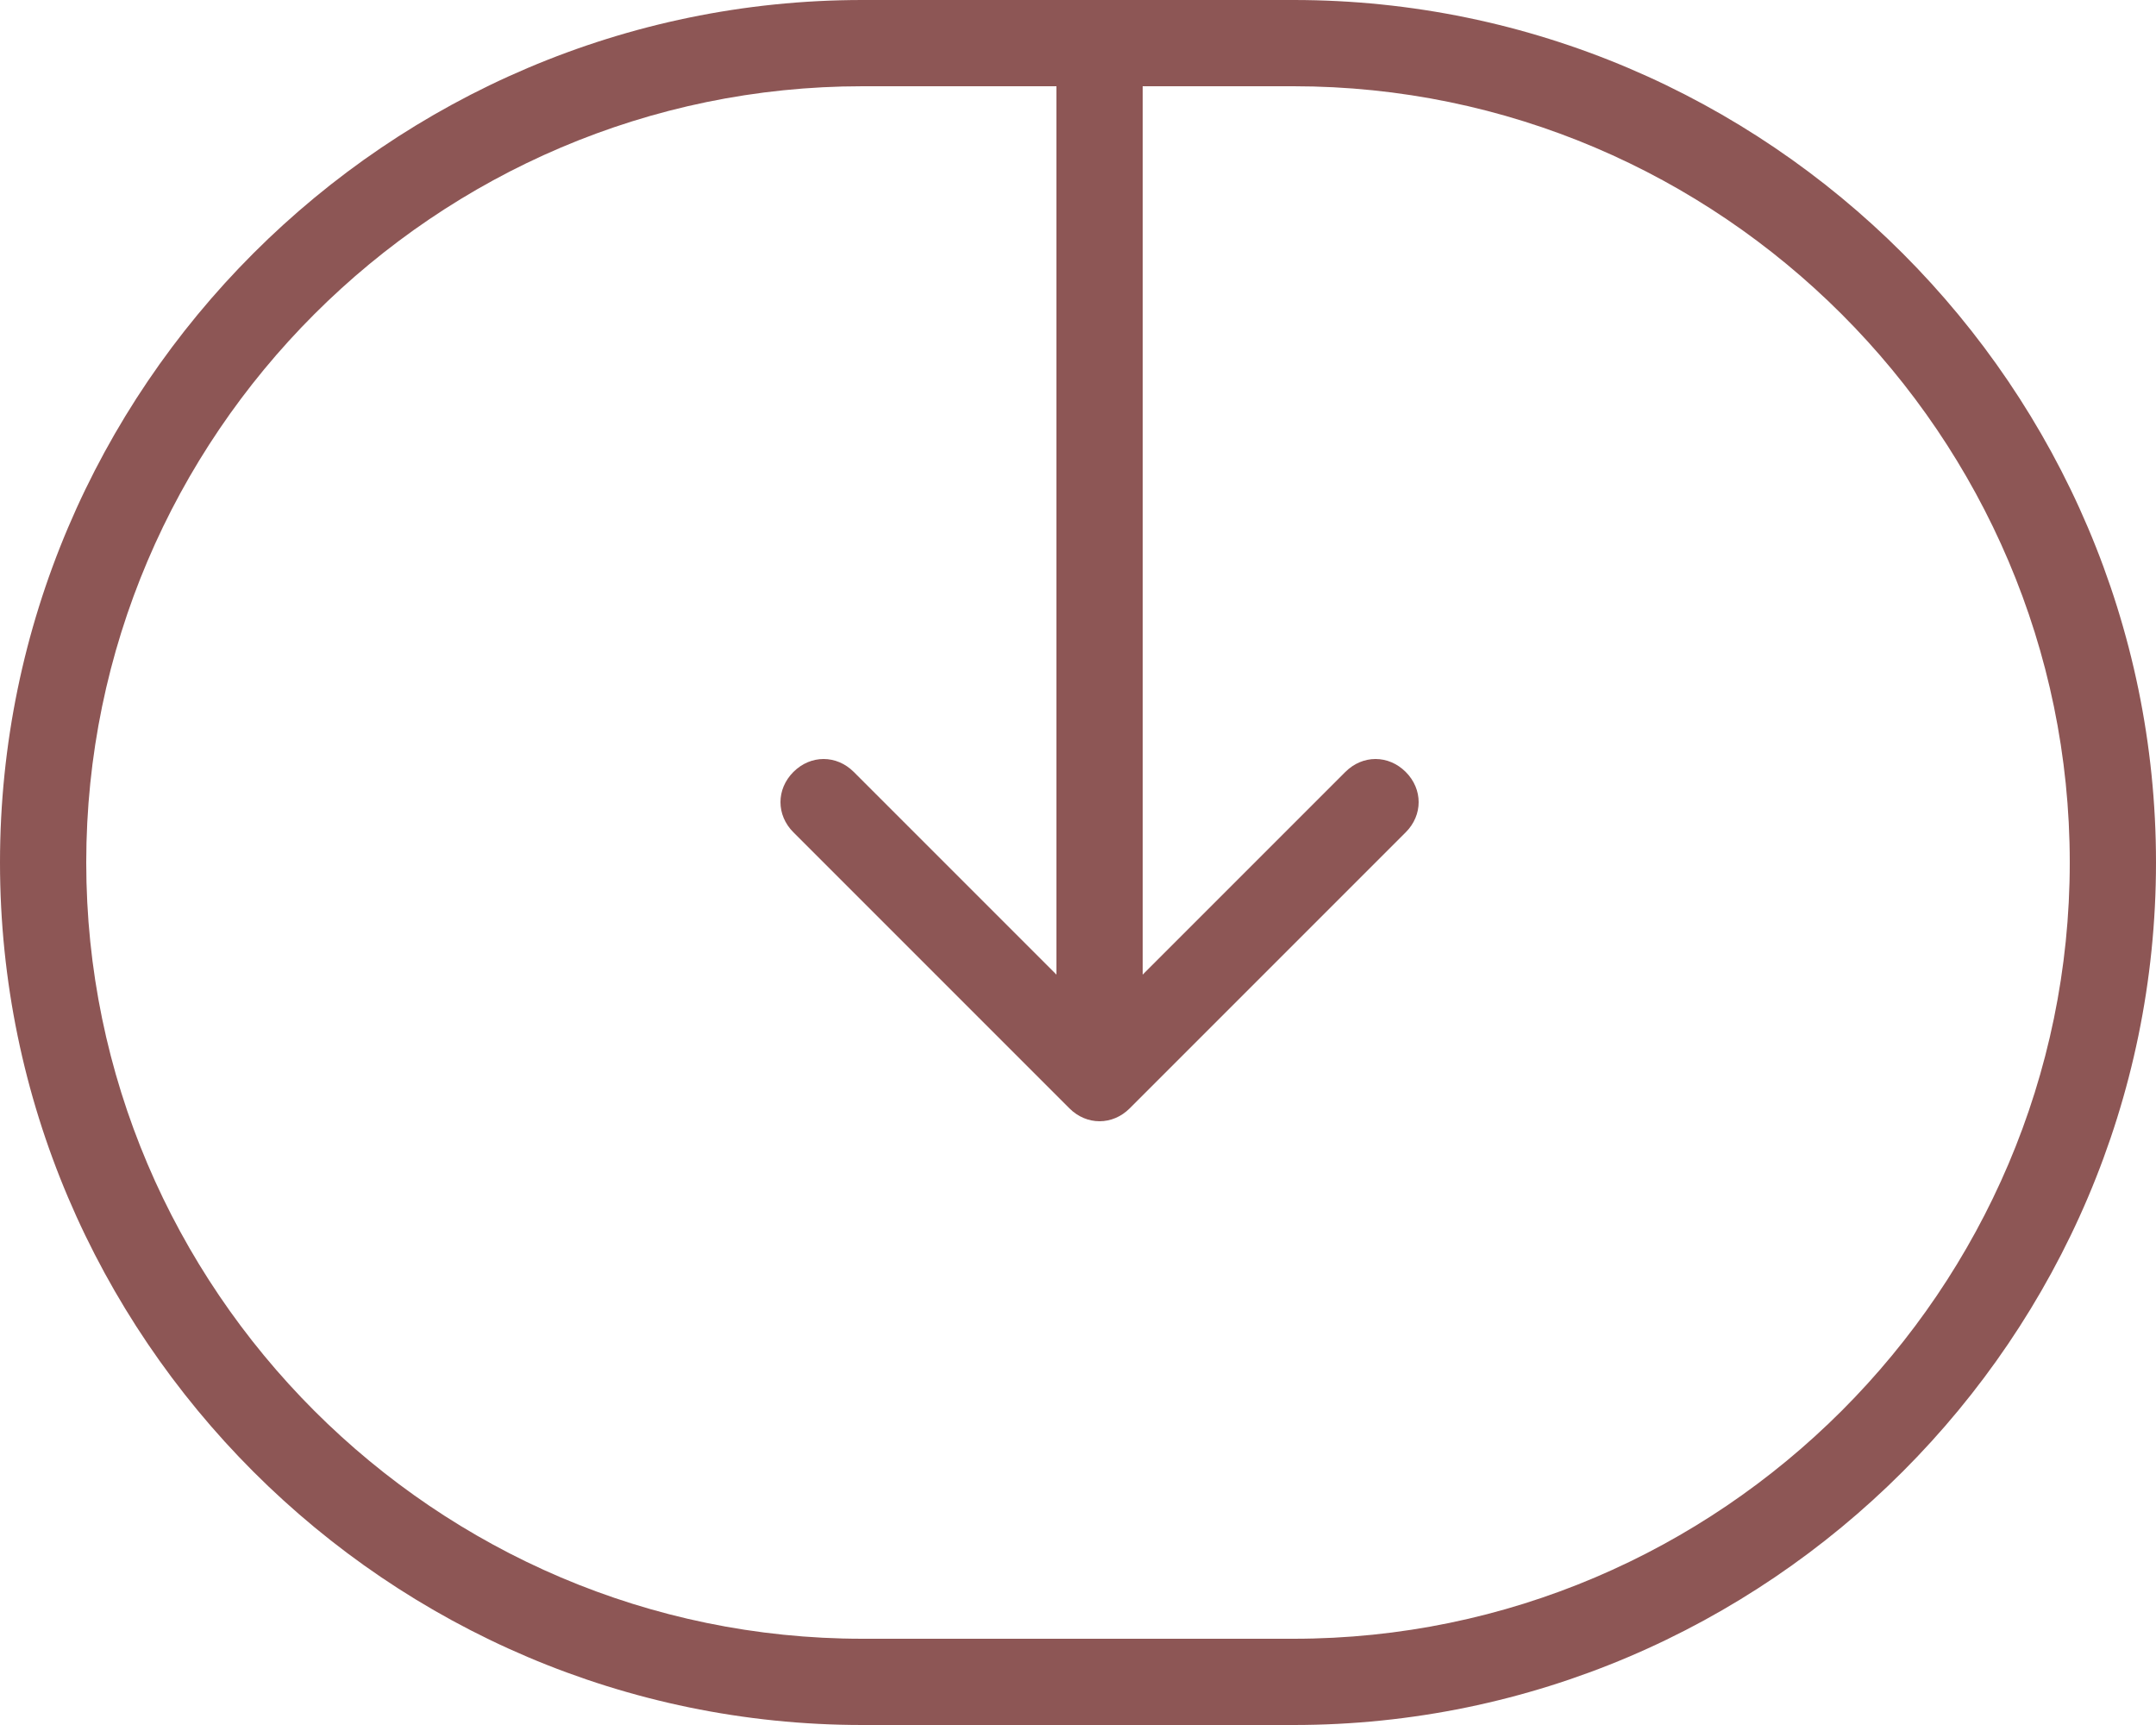
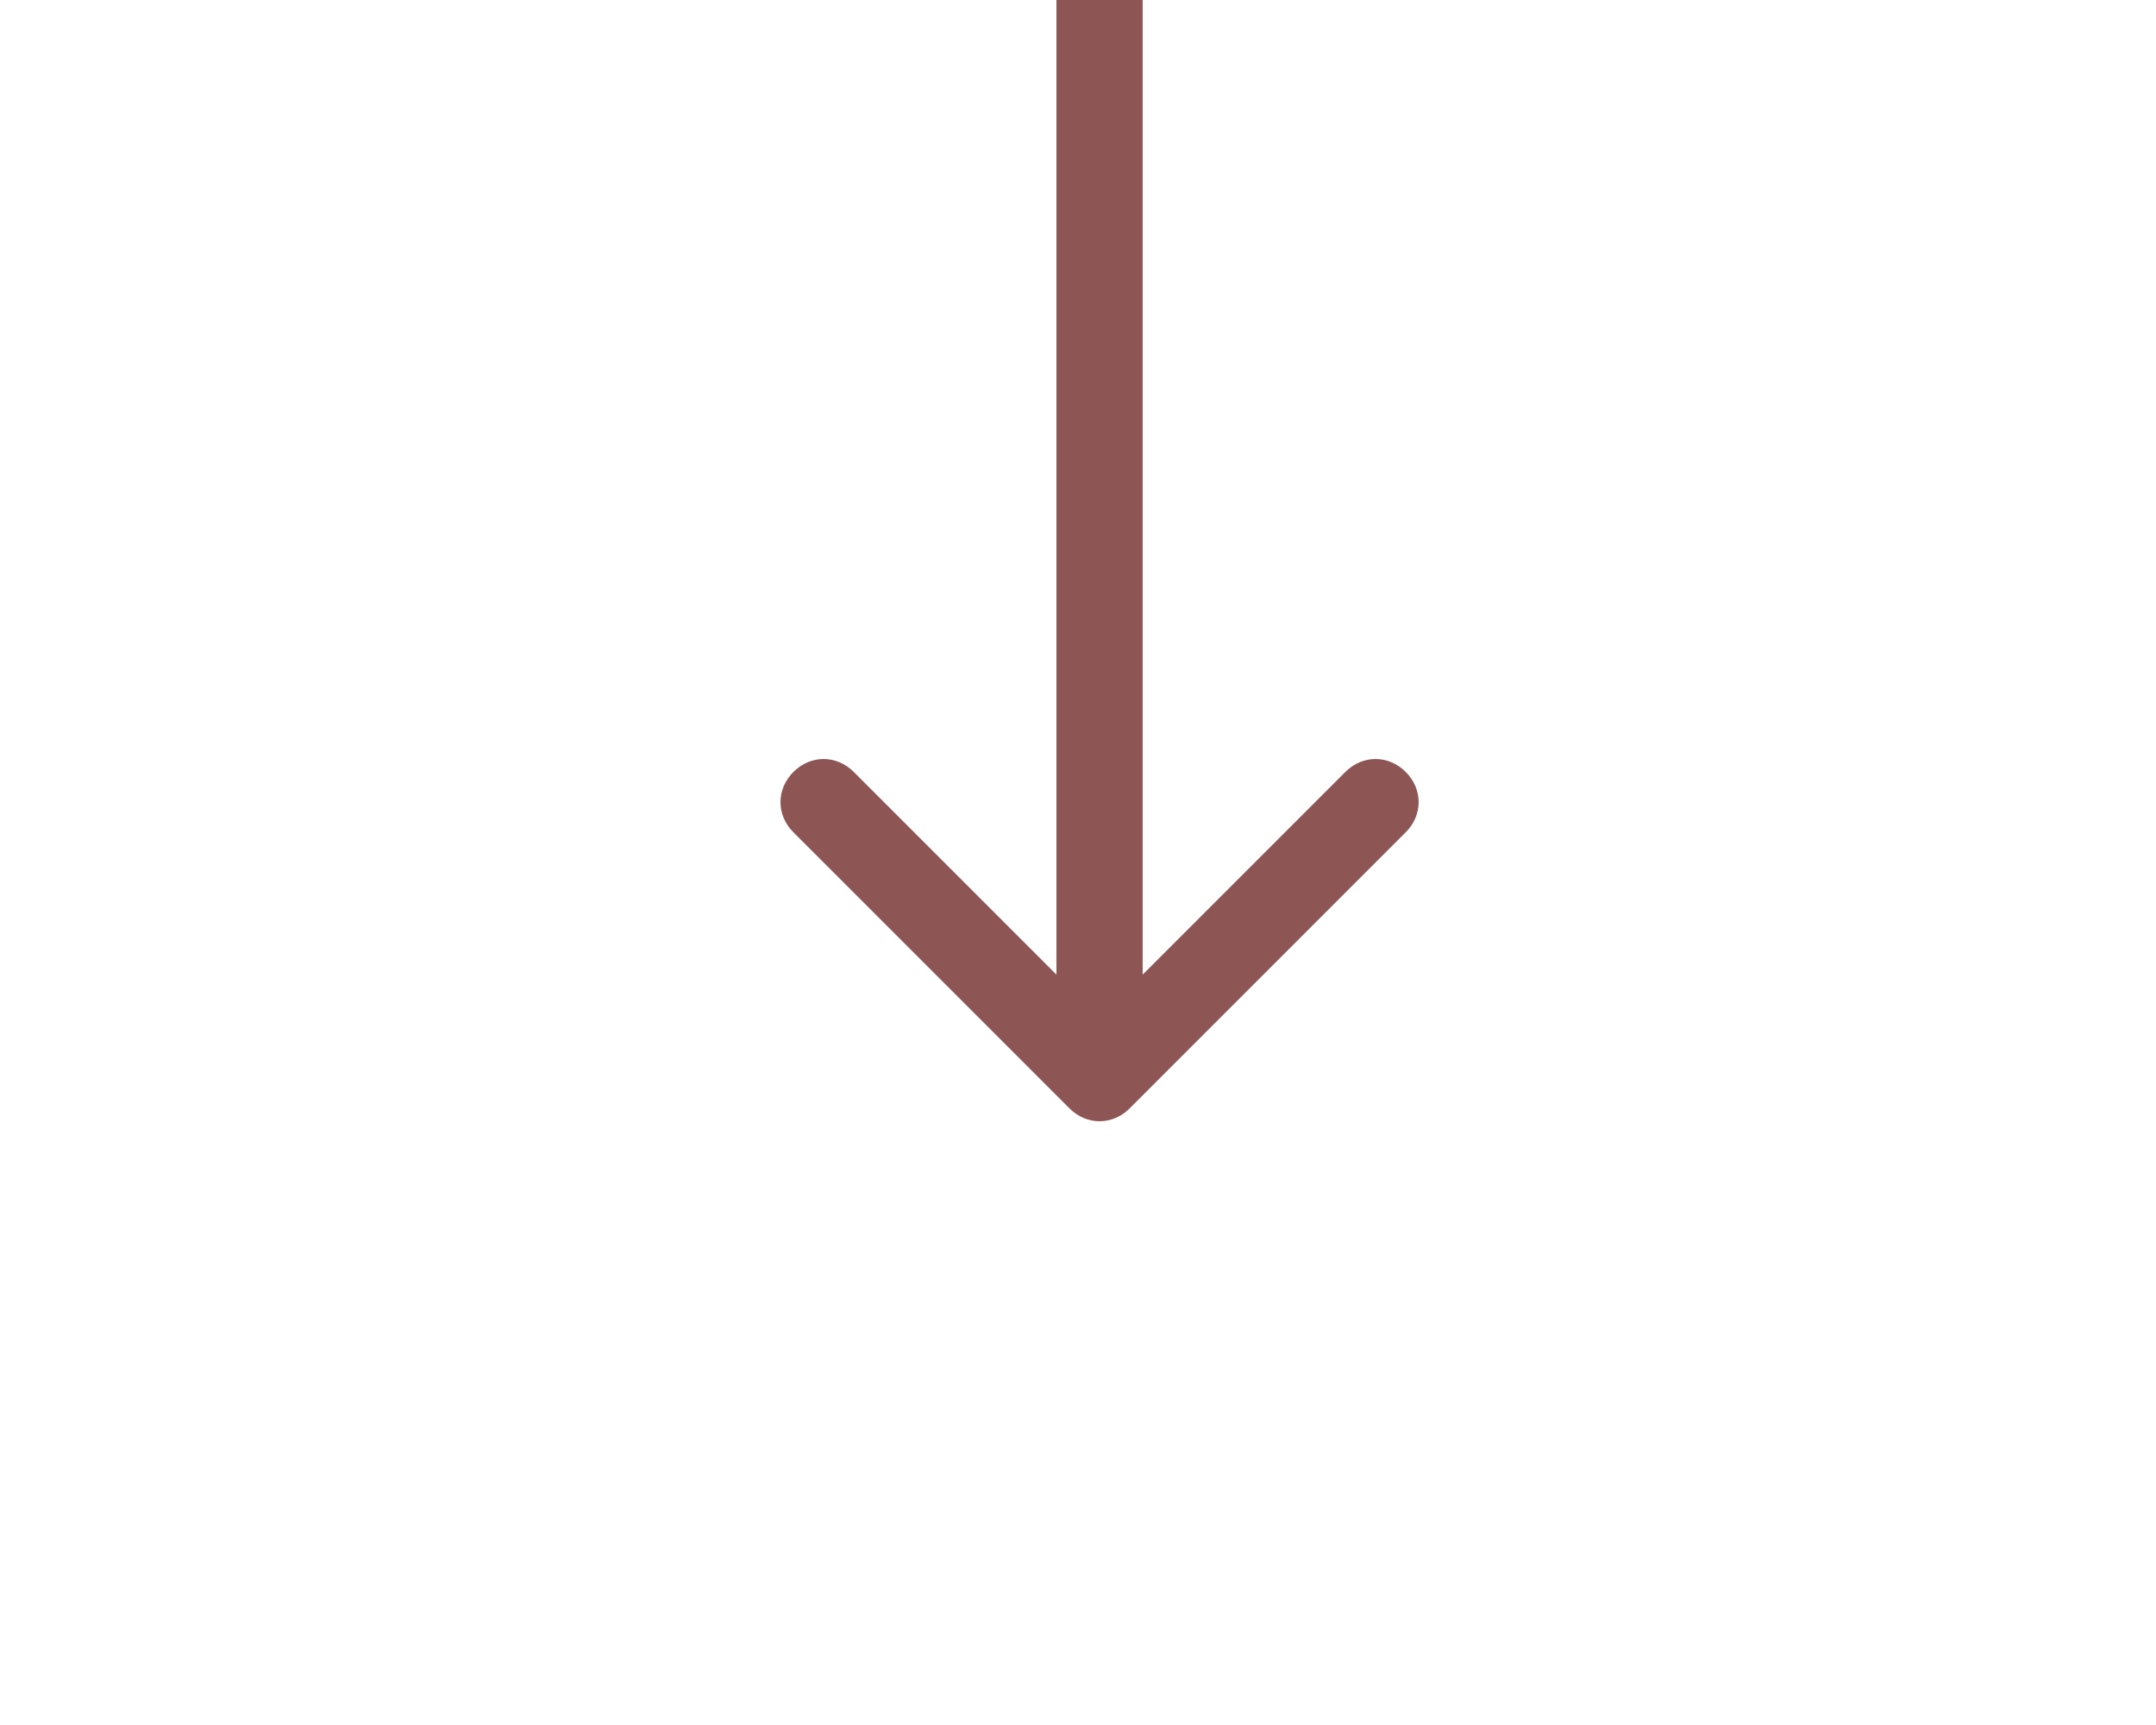
<svg xmlns="http://www.w3.org/2000/svg" xmlns:xlink="http://www.w3.org/1999/xlink" version="1.1" id="Layer_1" x="0px" y="0px" viewBox="0 0 50 40" style="enable-background:new 0 0 50 40;" xml:space="preserve">
  <style type="text/css">
	.st0{clip-path:url(#SVGID_00000137816870846991777040000011774229529300401328_);fill:#8D5655;}
	.st1{fill:#8D5655;}
</style>
  <g>
    <g>
      <defs>
        <path id="SVGID_1_" d="M0,20C0,9,9,0,20,0h10c11,0,20,9,20,20s-9,20-20,20H20C9,40,0,31,0,20z" />
      </defs>
      <clipPath id="SVGID_00000030450731356797050580000005183380835417218216_">
        <use xlink:href="#SVGID_1_" style="overflow:visible;" />
      </clipPath>
-       <path style="clip-path:url(#SVGID_00000030450731356797050580000005183380835417218216_);fill:#8D5655;" d="M20-2    C7.8-2-2,7.9-2,20h4c0-9.9,8.1-18,18-18V-2z M30,2c9.9,0,18,8.1,18,18h4C52,7.9,42.2-2,30-2V2z M48,20c0,9.9-8.1,18-18,18v4    c12.2,0,22-9.8,22-22H48z M20,38c-9.9,0-18-8.1-18-18h-4c0,12.2,9.8,22,22,22V38z M30,38H20v4h10V38z M20,2h10v-4H20V2z" />
    </g>
    <path class="st1" d="M24.5,0v25h2V0H24.5z M24.8,25.7c0.4,0.4,1,0.4,1.4,0l6.4-6.4c0.4-0.4,0.4-1,0-1.4c-0.4-0.4-1-0.4-1.4,0   l-5.7,5.7l-5.7-5.7c-0.4-0.4-1-0.4-1.4,0c-0.4,0.4-0.4,1,0,1.4L24.8,25.7z" />
  </g>
</svg>